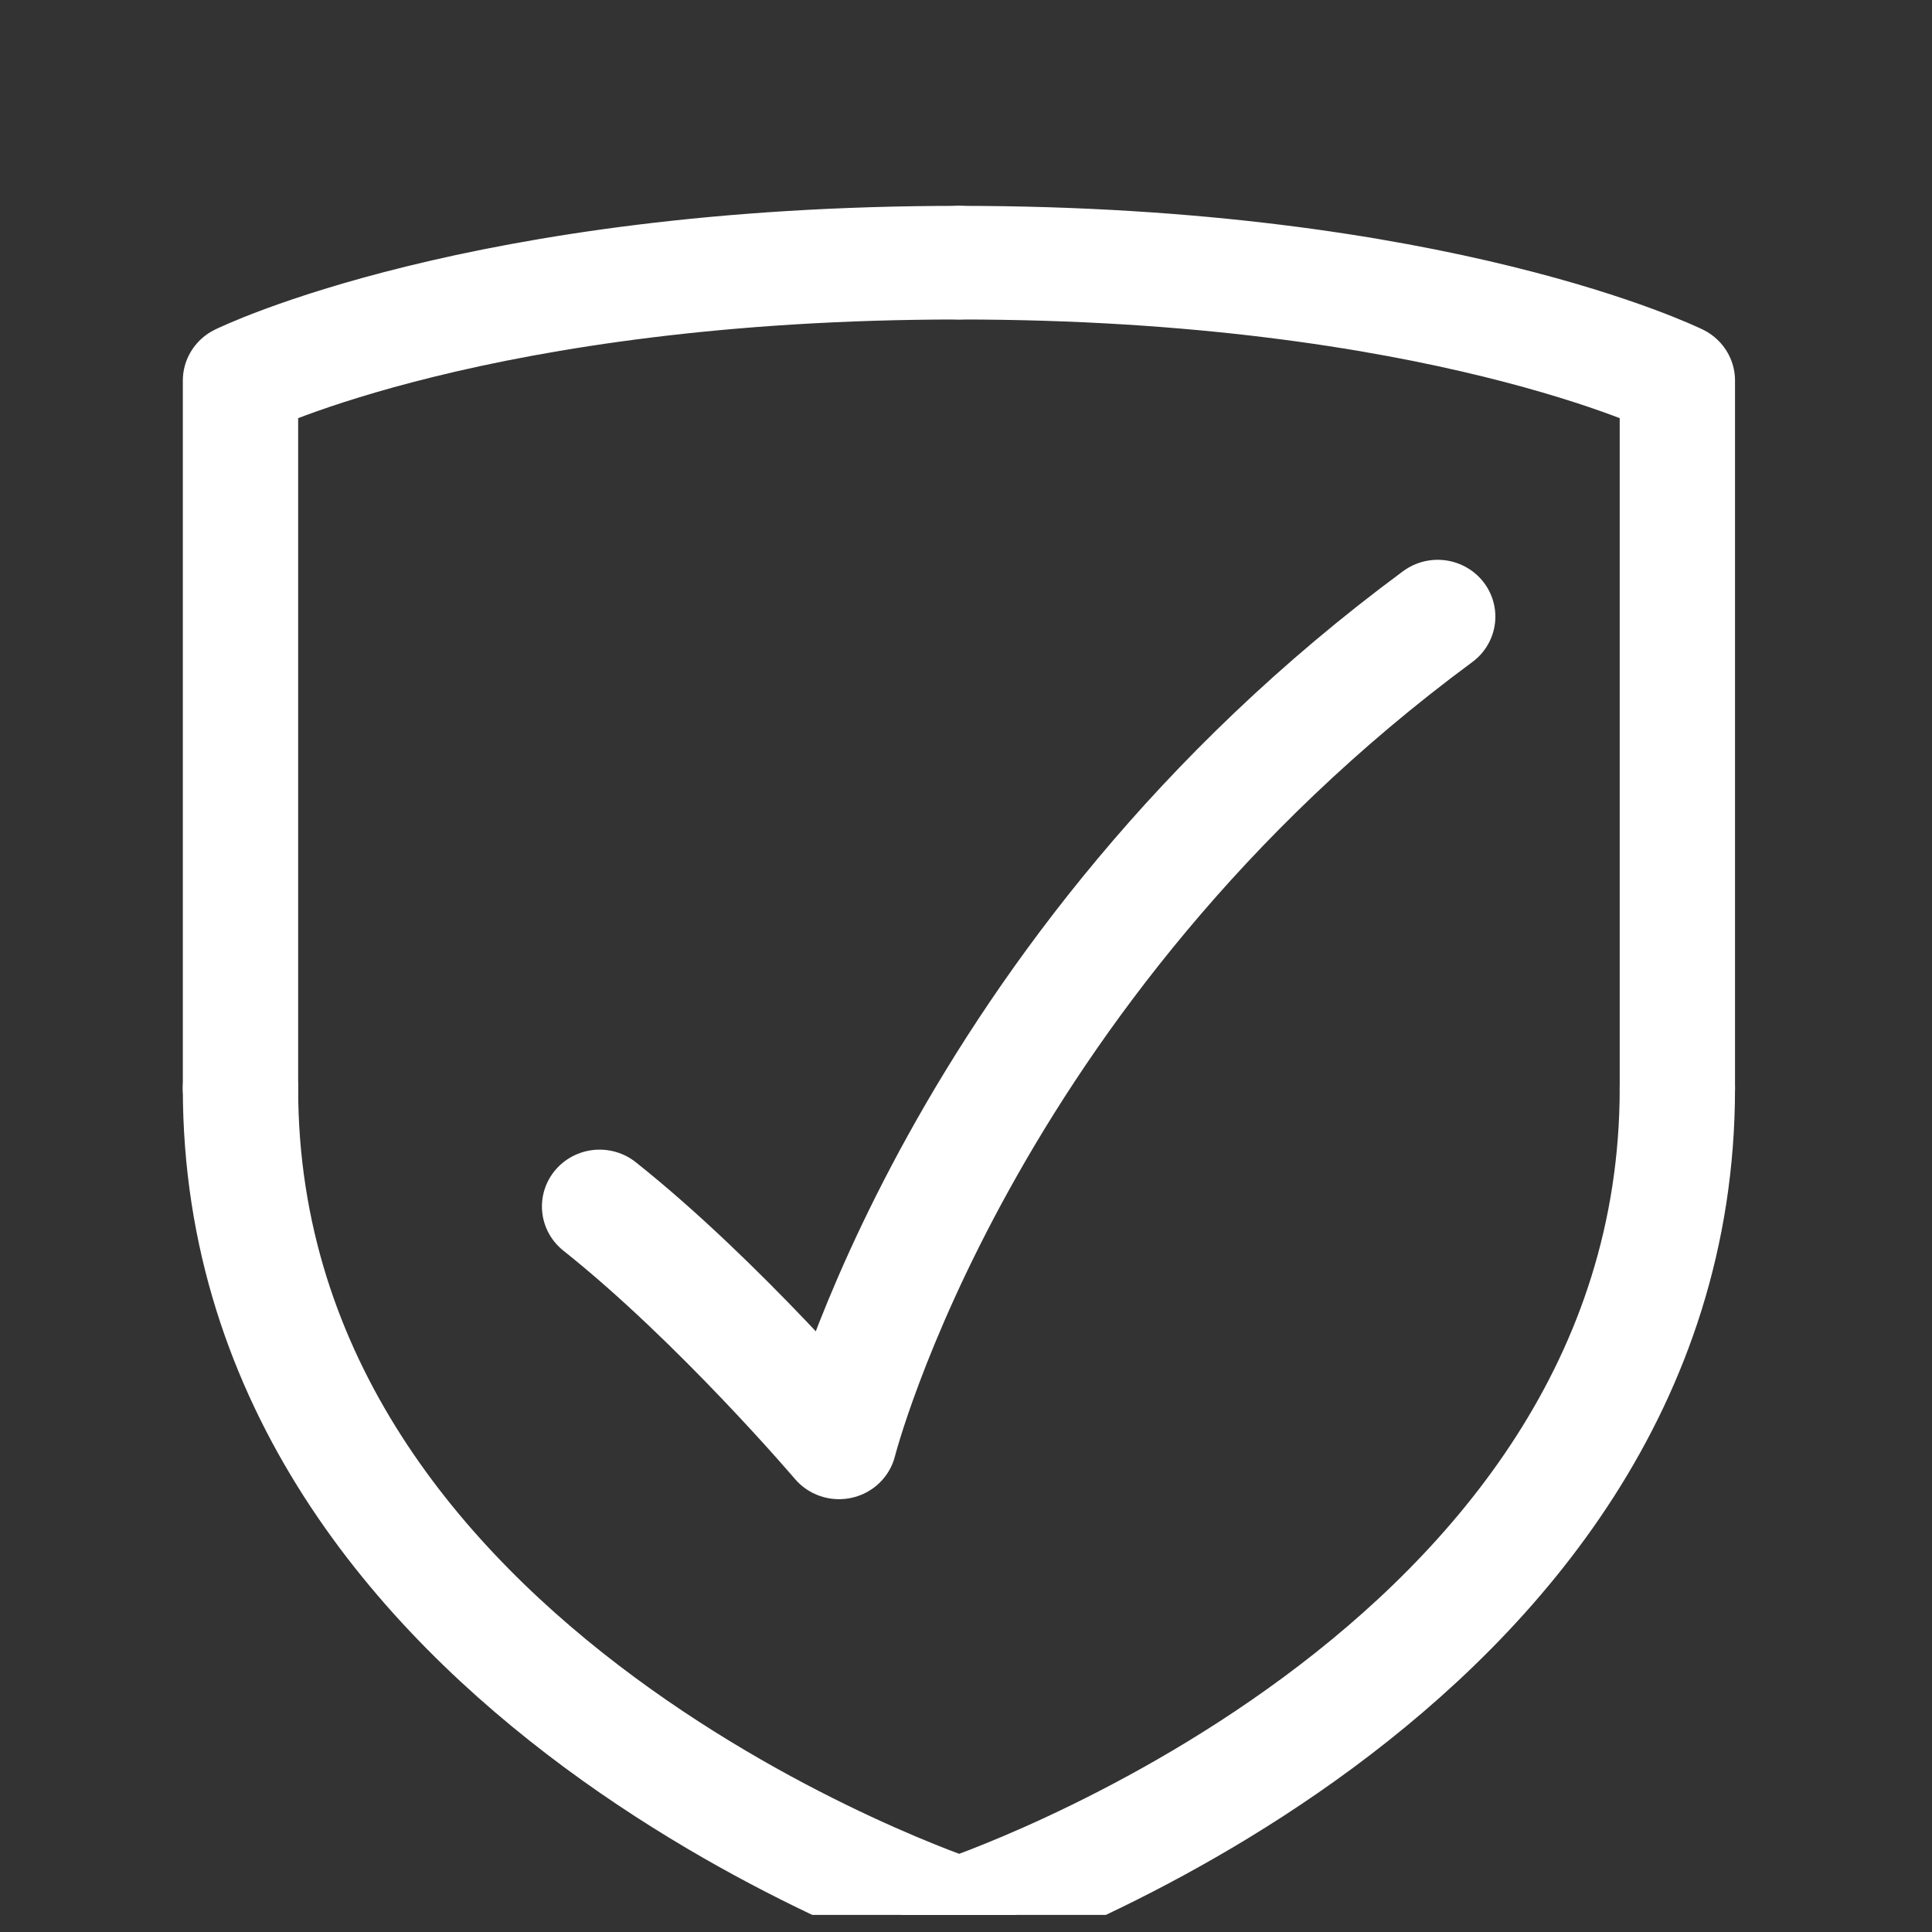
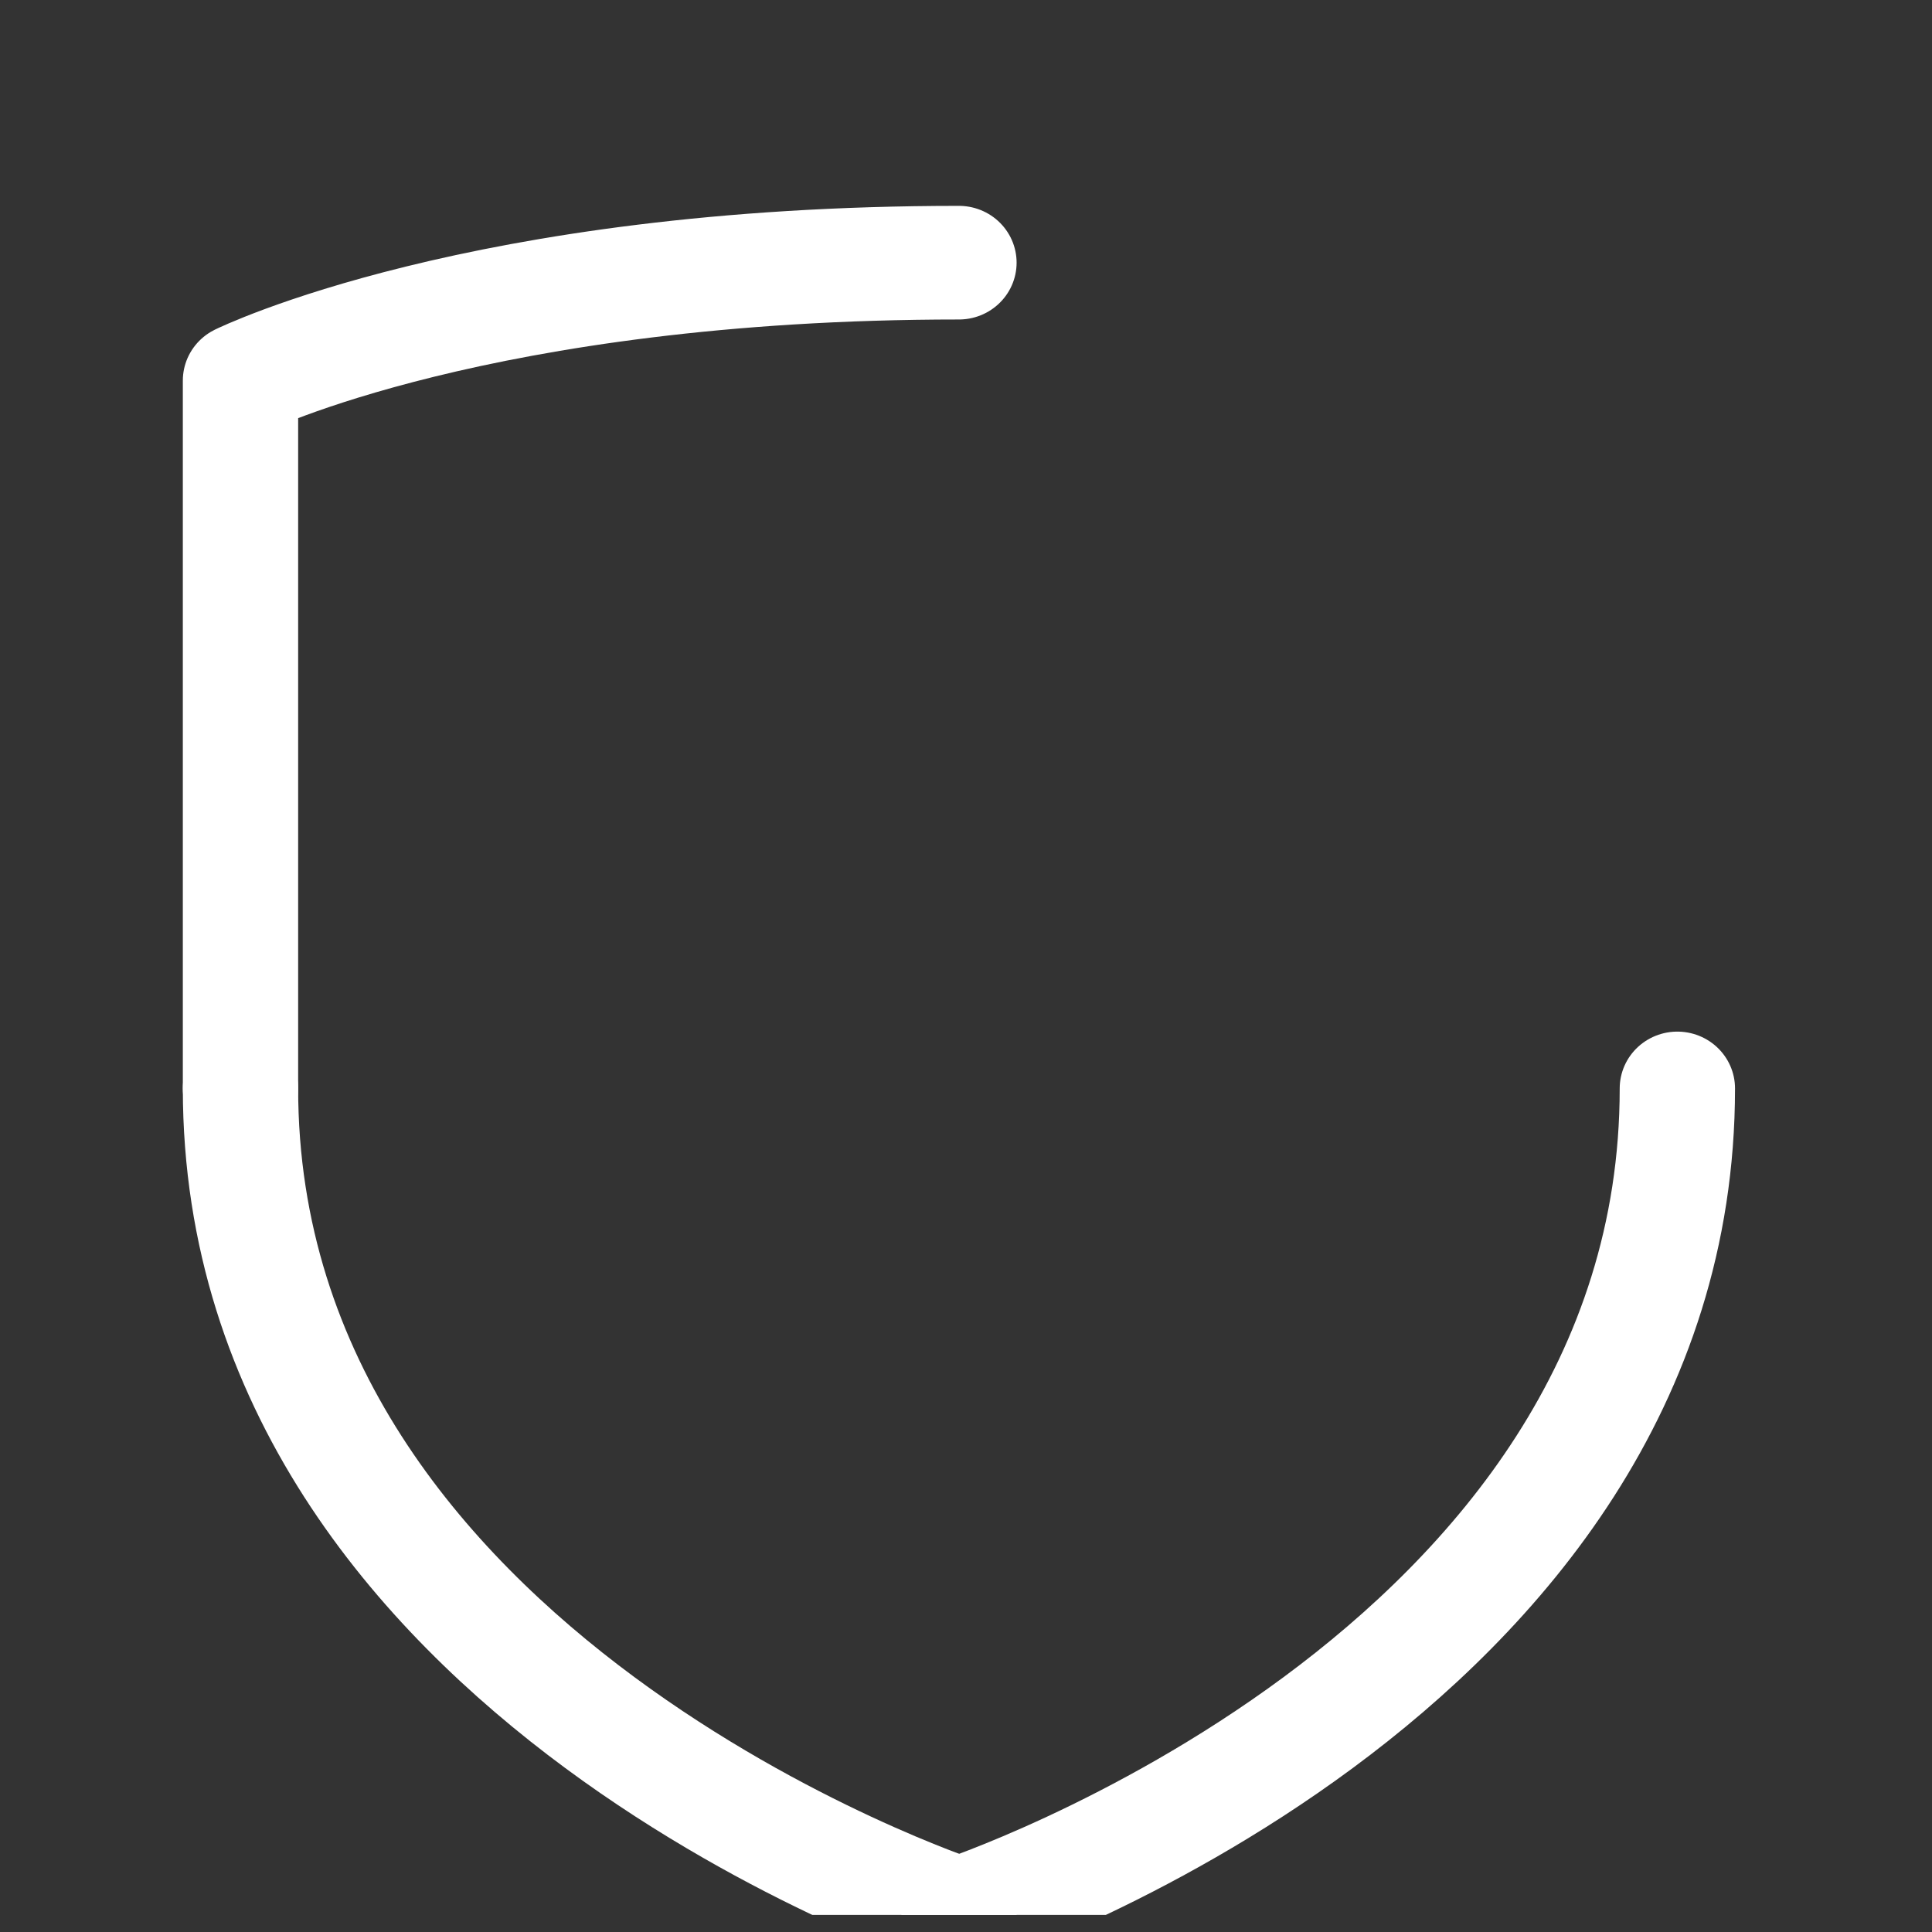
<svg xmlns="http://www.w3.org/2000/svg" width="64px" height="64px" viewBox="0 0 64 64" version="1.1">
  <rect x="0" y="0" width="64" height="64" fill="#333333" stroke="none" />
  <defs>
    <clipPath id="clip1">
      <path d="M 29 34 L 58 34 L 58 64 L 29 64 Z M 29 34 " />
    </clipPath>
    <clipPath id="clip2">
      <path d="M 4.805 0.883 L 58.738 0.883 C 61.375 0.883 63.512 2.988 63.512 5.59 L 63.512 58.727 C 63.512 61.324 61.375 63.434 58.738 63.434 L 4.805 63.434 C 2.168 63.434 0.031 61.324 0.031 58.727 L 0.031 5.59 C 0.031 2.988 2.168 0.883 4.805 0.883 Z M 4.805 0.883 " />
    </clipPath>
    <clipPath id="clip3">
      <path d="M 29 6 L 58 6 L 58 38 L 29 38 Z M 29 6 " />
    </clipPath>
    <clipPath id="clip4">
-       <path d="M 4.805 0.883 L 58.738 0.883 C 61.375 0.883 63.512 2.988 63.512 5.59 L 63.512 58.727 C 63.512 61.324 61.375 63.434 58.738 63.434 L 4.805 63.434 C 2.168 63.434 0.031 61.324 0.031 58.727 L 0.031 5.59 C 0.031 2.988 2.168 0.883 4.805 0.883 Z M 4.805 0.883 " />
-     </clipPath>
+       </clipPath>
    <clipPath id="clip5">
      <path d="M 6 34 L 34 34 L 34 64 L 6 64 Z M 6 34 " />
    </clipPath>
    <clipPath id="clip6">
      <path d="M 4.805 0.883 L 58.738 0.883 C 61.375 0.883 63.512 2.988 63.512 5.59 L 63.512 58.727 C 63.512 61.324 61.375 63.434 58.738 63.434 L 4.805 63.434 C 2.168 63.434 0.031 61.324 0.031 58.727 L 0.031 5.59 C 0.031 2.988 2.168 0.883 4.805 0.883 Z M 4.805 0.883 " />
    </clipPath>
    <clipPath id="clip7">
      <path d="M 6 6 L 34 6 L 34 38 L 6 38 Z M 6 6 " />
    </clipPath>
    <clipPath id="clip8">
      <path d="M 4.805 0.883 L 58.738 0.883 C 61.375 0.883 63.512 2.988 63.512 5.59 L 63.512 58.727 C 63.512 61.324 61.375 63.434 58.738 63.434 L 4.805 63.434 C 2.168 63.434 0.031 61.324 0.031 58.727 L 0.031 5.59 C 0.031 2.988 2.168 0.883 4.805 0.883 Z M 4.805 0.883 " />
    </clipPath>
    <clipPath id="clip9">
-       <path d="M 17 18 L 50 18 L 50 50 L 17 50 Z M 17 18 " />
-     </clipPath>
+       </clipPath>
    <clipPath id="clip10">
-       <path d="M 4.805 0.883 L 58.738 0.883 C 61.375 0.883 63.512 2.988 63.512 5.59 L 63.512 58.727 C 63.512 61.324 61.375 63.434 58.738 63.434 L 4.805 63.434 C 2.168 63.434 0.031 61.324 0.031 58.727 L 0.031 5.59 C 0.031 2.988 2.168 0.883 4.805 0.883 Z M 4.805 0.883 " />
-     </clipPath>
+       </clipPath>
  </defs>
  <g id="surface1">
    <g clip-path="url(#clip1)" clip-rule="nonzero">
      <g clip-path="url(#clip2)" clip-rule="nonzero">
        <path style="fill:none;stroke-width:4;stroke-linecap:round;stroke-linejoin:round;stroke:rgb(100%,100%,100%);stroke-opacity:1;stroke-miterlimit:4;" d="M 33.267 67.39 C 33.267 67.39 58.183 59.081 58.183 38.316 " transform="matrix(0.955,0,0,0.941,0,0)" />
      </g>
    </g>
    <g clip-path="url(#clip3)" clip-rule="nonzero">
      <g clip-path="url(#clip4)" clip-rule="nonzero">
        <path style="fill:none;stroke-width:4;stroke-linecap:round;stroke-linejoin:round;stroke:rgb(100%,100%,100%);stroke-opacity:1;stroke-miterlimit:4;" d="M 58.183 38.316 L 58.183 13.397 C 58.183 13.397 49.878 9.247 33.267 9.247 " transform="matrix(0.955,0,0,0.941,0,0)" />
      </g>
    </g>
    <g clip-path="url(#clip5)" clip-rule="nonzero">
      <g clip-path="url(#clip6)" clip-rule="nonzero">
        <path style="fill:none;stroke-width:4;stroke-linecap:round;stroke-linejoin:round;stroke:rgb(100%,100%,100%);stroke-opacity:1;stroke-miterlimit:4;" d="M 33.263 67.386 C 33.263 67.386 8.342 59.081 8.342 38.316 " transform="matrix(0.955,0,0,0.941,0,0)" />
      </g>
    </g>
    <g clip-path="url(#clip7)" clip-rule="nonzero">
      <g clip-path="url(#clip8)" clip-rule="nonzero">
        <path style="fill:none;stroke-width:4;stroke-linecap:round;stroke-linejoin:round;stroke:rgb(100%,100%,100%);stroke-opacity:1;stroke-miterlimit:4;" d="M 8.342 38.316 L 8.342 13.397 C 8.342 13.397 16.652 9.247 33.263 9.247 " transform="matrix(0.955,0,0,0.941,0,0)" />
      </g>
    </g>
    <g clip-path="url(#clip9)" clip-rule="nonzero">
      <g clip-path="url(#clip10)" clip-rule="nonzero">
        <path style="fill:none;stroke-width:4;stroke-linecap:round;stroke-linejoin:round;stroke:rgb(100%,100%,100%);stroke-opacity:1;stroke-miterlimit:4;" d="M 49.87 21.707 C 33.255 34.162 29.104 50.776 29.104 50.776 C 29.104 50.776 24.949 45.82 20.798 42.471 " transform="matrix(0.955,0,0,0.941,0,0)" />
      </g>
    </g>
  </g>
</svg>